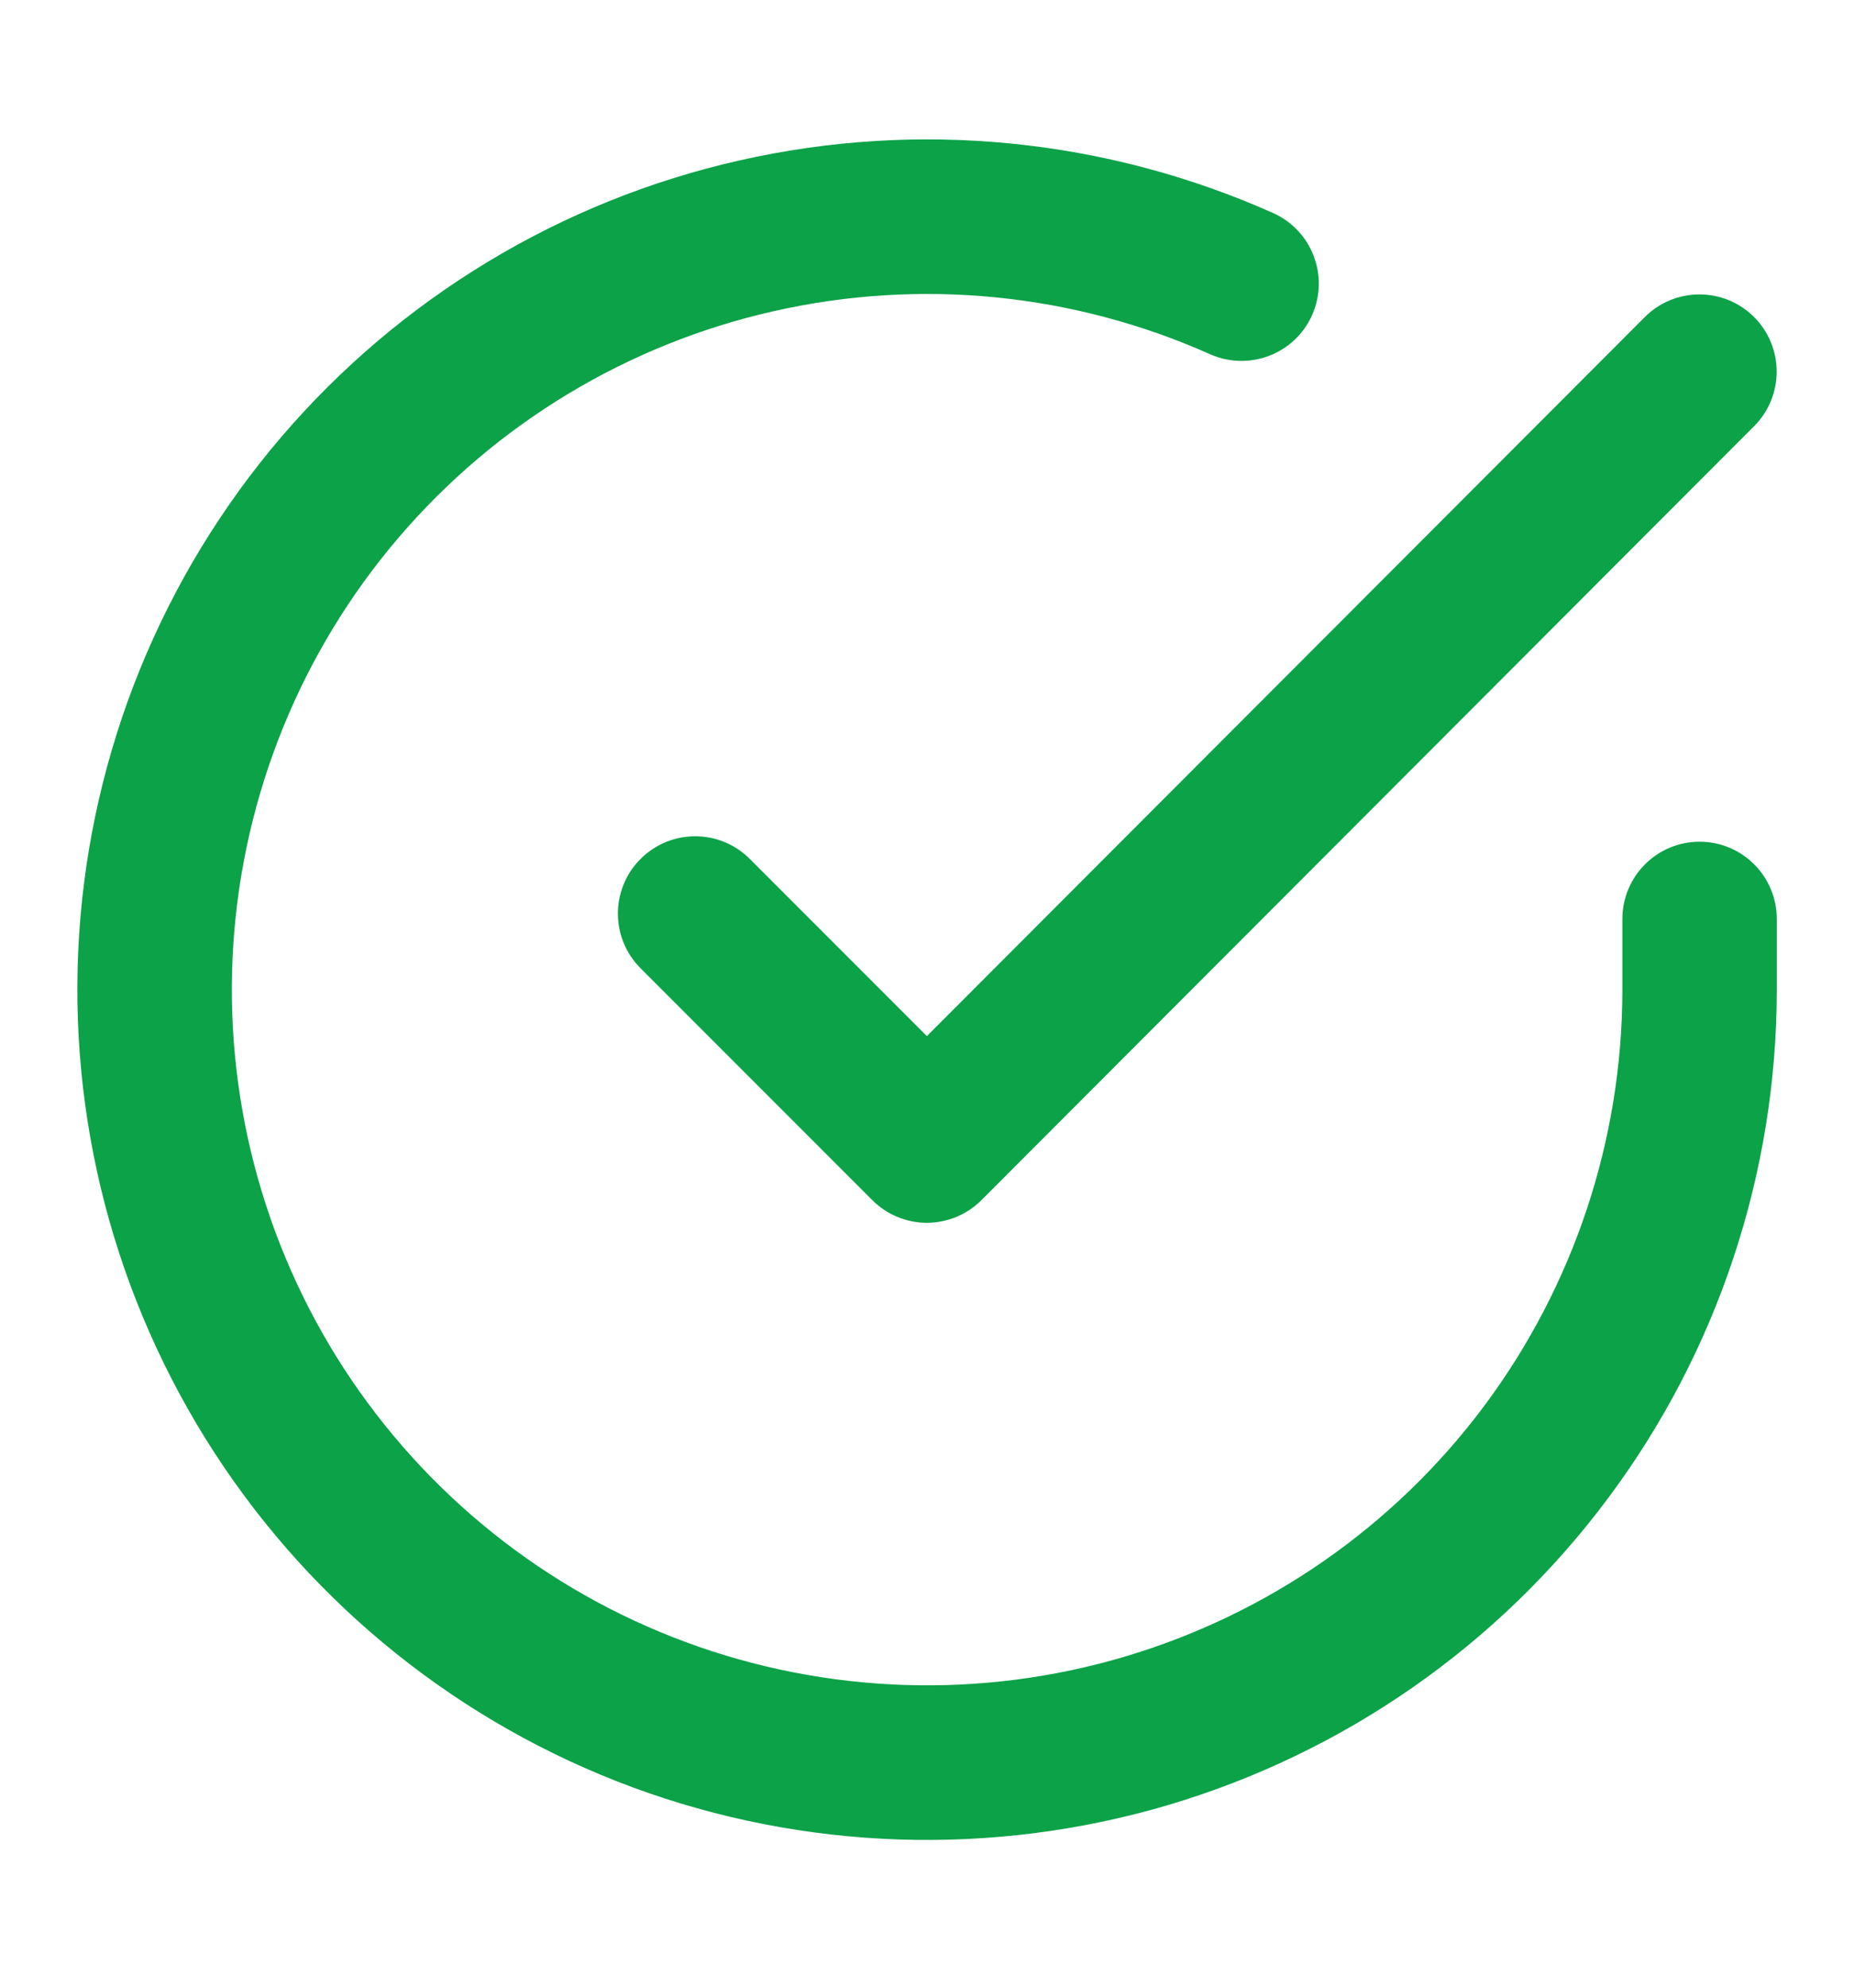
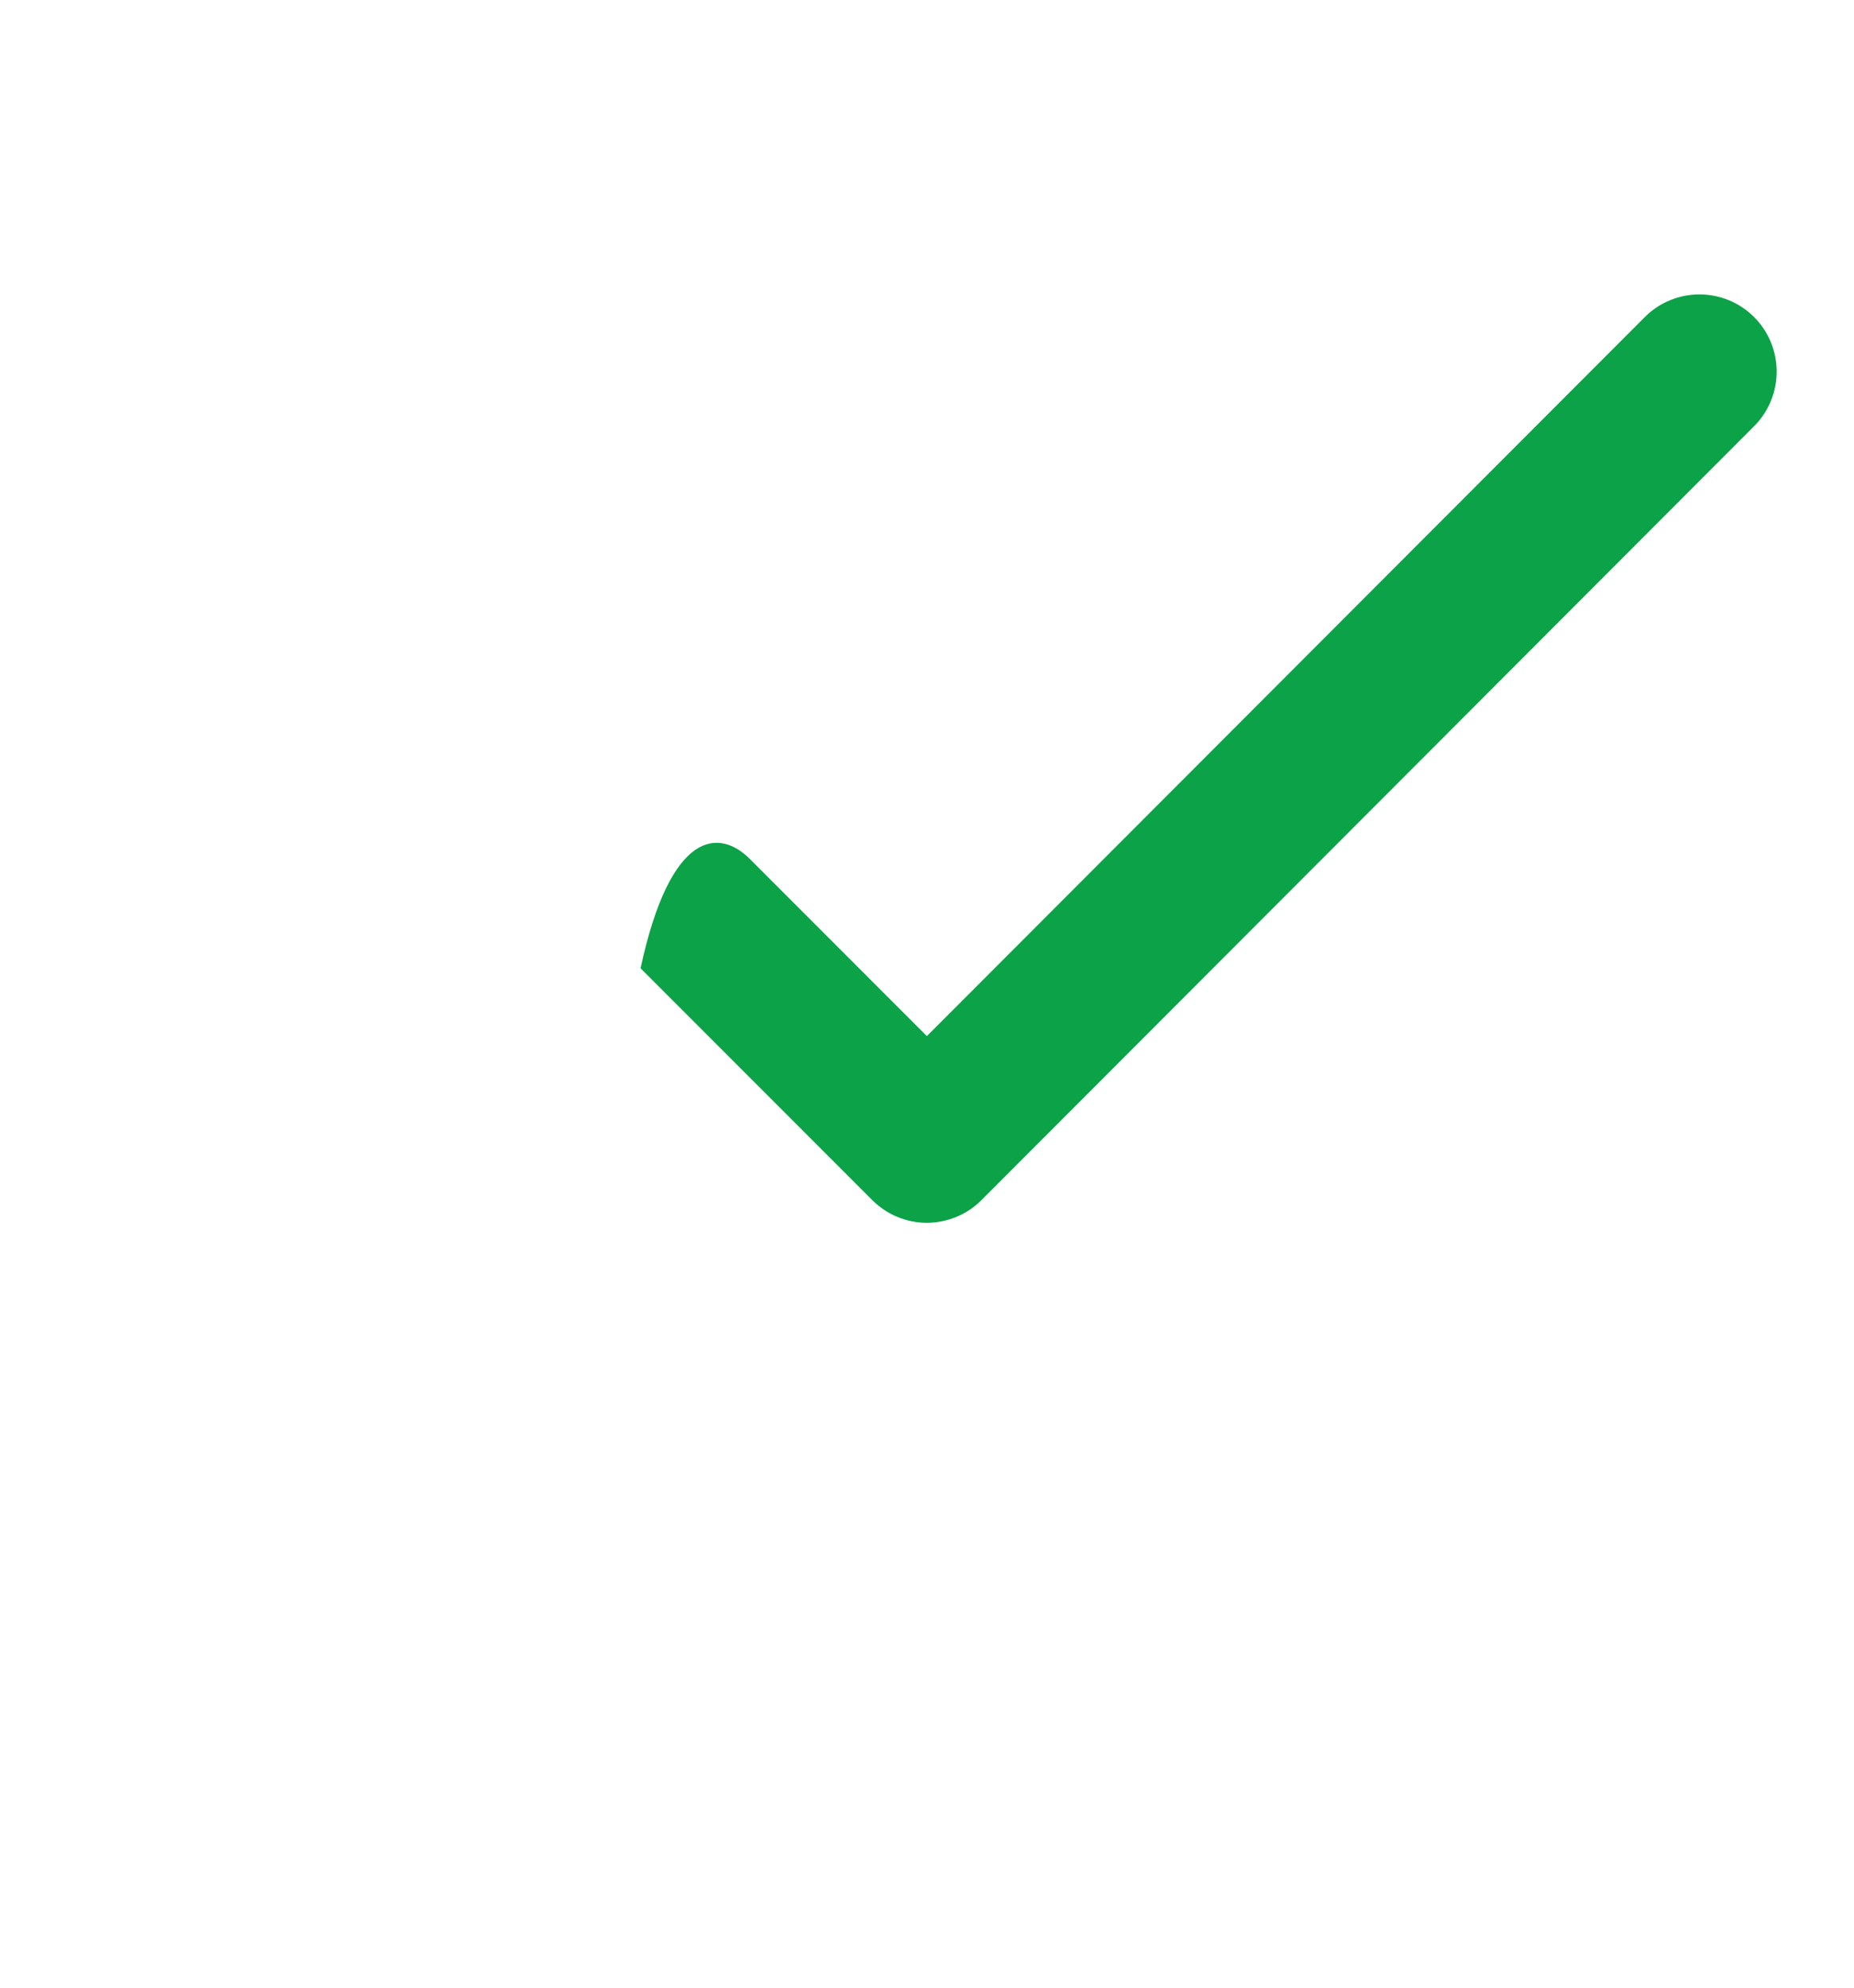
<svg xmlns="http://www.w3.org/2000/svg" width="14" height="15" viewBox="0 0 14 15" fill="none">
-   <path fill-rule="evenodd" clip-rule="evenodd" d="M9.137 2.673C8.103 2.212 6.948 2.098 5.844 2.348C4.739 2.597 3.745 3.197 3.01 4.057C2.274 4.918 1.837 5.993 1.762 7.123C1.688 8.253 1.98 9.376 2.596 10.326C3.213 11.276 4.119 12.001 5.181 12.393C6.243 12.785 7.404 12.824 8.489 12.503C9.575 12.182 10.528 11.519 11.206 10.612C11.883 9.705 12.25 8.604 12.251 7.471V6.935C12.251 6.613 12.512 6.352 12.834 6.352C13.156 6.352 13.417 6.613 13.417 6.935V7.472C13.416 8.855 12.969 10.202 12.14 11.31C11.312 12.419 10.147 13.229 8.82 13.622C7.493 14.014 6.075 13.967 4.777 13.488C3.479 13.008 2.371 12.122 1.618 10.961C0.865 9.8 0.507 8.427 0.598 7.046C0.689 5.666 1.224 4.351 2.123 3.299C3.022 2.248 4.237 1.514 5.587 1.21C6.936 0.905 8.348 1.044 9.612 1.607C9.907 1.738 10.039 2.083 9.908 2.378C9.777 2.672 9.432 2.804 9.137 2.673Z" fill="#0CA248" />
-   <path fill-rule="evenodd" clip-rule="evenodd" d="M13.245 2.392C13.473 2.62 13.473 2.989 13.245 3.217L7.412 9.056C7.303 9.166 7.154 9.227 6.999 9.228C6.845 9.228 6.696 9.166 6.587 9.057L4.837 7.307C4.609 7.079 4.609 6.71 4.837 6.482C5.065 6.254 5.434 6.254 5.662 6.482L6.999 7.819L12.42 2.393C12.648 2.165 13.017 2.165 13.245 2.392Z" fill="#0CA248" />
+   <path fill-rule="evenodd" clip-rule="evenodd" d="M13.245 2.392C13.473 2.62 13.473 2.989 13.245 3.217L7.412 9.056C7.303 9.166 7.154 9.227 6.999 9.228C6.845 9.228 6.696 9.166 6.587 9.057L4.837 7.307C5.065 6.254 5.434 6.254 5.662 6.482L6.999 7.819L12.42 2.393C12.648 2.165 13.017 2.165 13.245 2.392Z" fill="#0CA248" />
</svg>